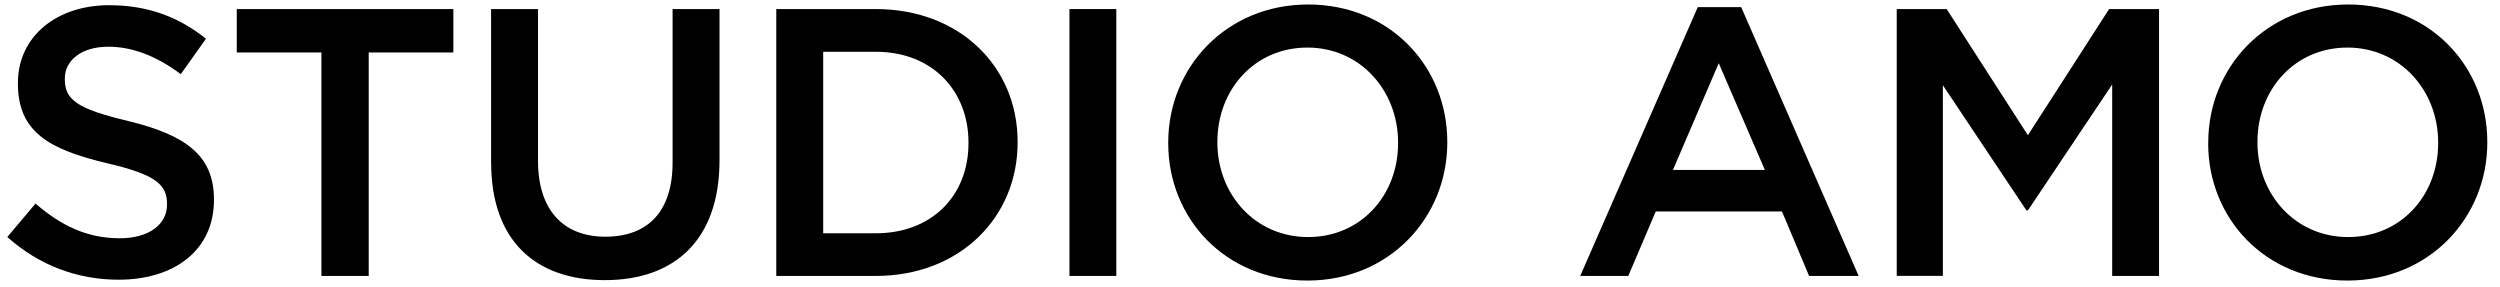
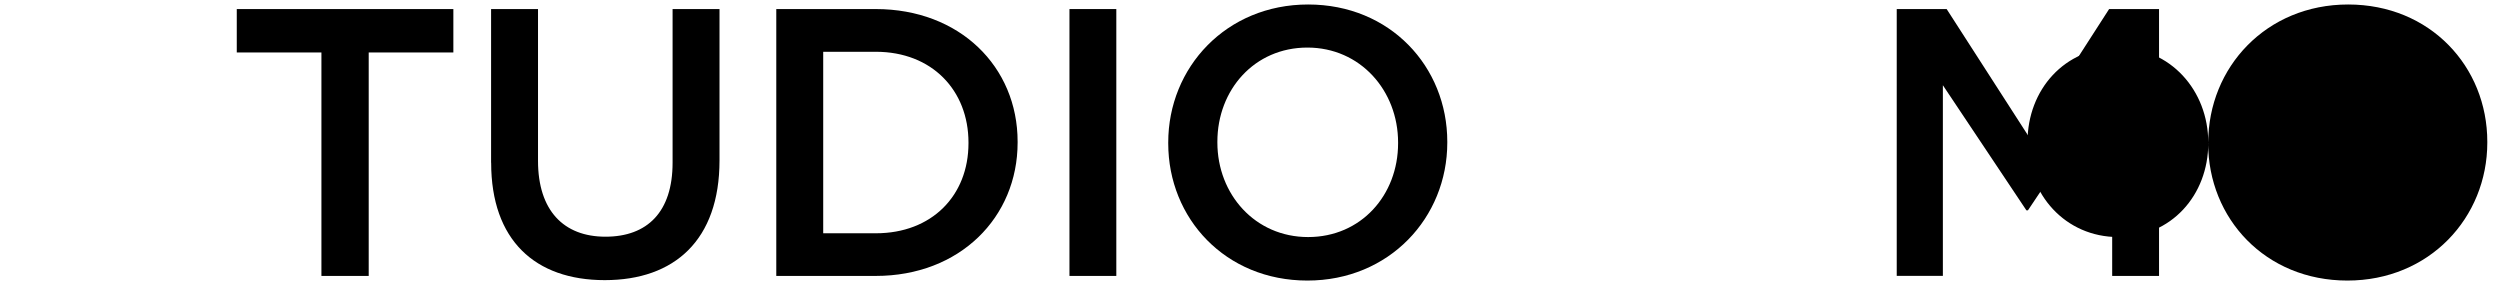
<svg xmlns="http://www.w3.org/2000/svg" id="Ebene_1" width="350.55" height="40.19" viewBox="0 0 350.55 40.19">
-   <path d="M1.02,33.24l3.96-4.7c3.58,3.1,7.22,4.87,11.81,4.87,4.06,0,6.63-1.92,6.63-4.7v-.11c0-2.67-1.5-4.12-8.45-5.72-7.97-1.92-12.46-4.28-12.46-11.17v-.11C2.52,5.17,7.87.73,15.3.73c5.45,0,9.78,1.66,13.58,4.7l-3.53,4.97c-3.37-2.51-6.73-3.85-10.16-3.85-3.85,0-6.1,1.98-6.1,4.44v.11c0,2.89,1.71,4.17,8.93,5.88,7.91,1.93,11.98,4.76,11.98,10.96v.11c0,7-5.51,11.17-13.37,11.17-5.72,0-11.12-1.98-15.61-5.99Z" fill="#000" stroke-width="0" />
  <path d="M45.07,7.36h-11.87V1.27h30.37v6.09h-11.87v31.33h-6.63V7.36Z" fill="#000" stroke-width="0" />
  <path d="M68.86,22.81V1.27h6.58v21.28c0,6.95,3.58,10.64,9.46,10.64s9.41-3.48,9.41-10.37V1.27h6.58v21.22c0,11.17-6.31,16.79-16.09,16.79s-15.93-5.61-15.93-16.47Z" fill="#000" stroke-width="0" />
  <path d="M108.85,1.27h13.95c11.76,0,19.89,8.07,19.89,18.6v.11c0,10.53-8.13,18.71-19.89,18.71h-13.95V1.27ZM115.43,7.26v25.45h7.38c7.86,0,12.99-5.29,12.99-12.62v-.11c0-7.32-5.13-12.72-12.99-12.72h-7.38Z" fill="#000" stroke-width="0" />
  <path d="M149.96,1.27h6.57v37.42h-6.57V1.27Z" fill="#000" stroke-width="0" />
  <path d="M163.81,20.09v-.11c0-10.53,8.13-19.35,19.62-19.35s19.51,8.71,19.51,19.25v.11c0,10.53-8.13,19.35-19.62,19.35s-19.51-8.71-19.51-19.24ZM196.04,20.09v-.11c0-7.27-5.29-13.31-12.72-13.31s-12.62,5.93-12.62,13.2v.11c0,7.27,5.29,13.26,12.72,13.26s12.62-5.88,12.62-13.15Z" fill="#000" stroke-width="0" />
-   <path d="M238.06,1h6.09l16.47,37.69h-6.95l-3.8-9.04h-17.7l-3.85,9.04h-6.74L238.06,1ZM247.47,23.83l-6.47-14.97-6.42,14.97h12.89Z" fill="#000" stroke-width="0" />
  <path d="M265.96,1.27h7l11.39,17.69,11.39-17.69h7v37.42h-6.57V11.85l-11.81,17.64h-.22l-11.71-17.54v26.73h-6.47V1.27Z" fill="#000" stroke-width="0" />
-   <path d="M309.64,20.09v-.11c0-10.53,8.13-19.35,19.62-19.35s19.51,8.71,19.51,19.25v.11c0,10.53-8.12,19.35-19.62,19.35s-19.52-8.71-19.52-19.24ZM341.88,20.09v-.11c0-7.27-5.29-13.31-12.72-13.31s-12.62,5.93-12.62,13.2v.11c0,7.27,5.29,13.26,12.72,13.26s12.62-5.88,12.62-13.15Z" fill="#000" stroke-width="0" />
+   <path d="M309.64,20.09v-.11c0-10.53,8.13-19.35,19.62-19.35s19.51,8.71,19.51,19.25v.11c0,10.53-8.12,19.35-19.62,19.35s-19.52-8.71-19.52-19.24Zv-.11c0-7.27-5.29-13.31-12.72-13.31s-12.62,5.93-12.62,13.2v.11c0,7.27,5.29,13.26,12.72,13.26s12.62-5.88,12.62-13.15Z" fill="#000" stroke-width="0" />
</svg>